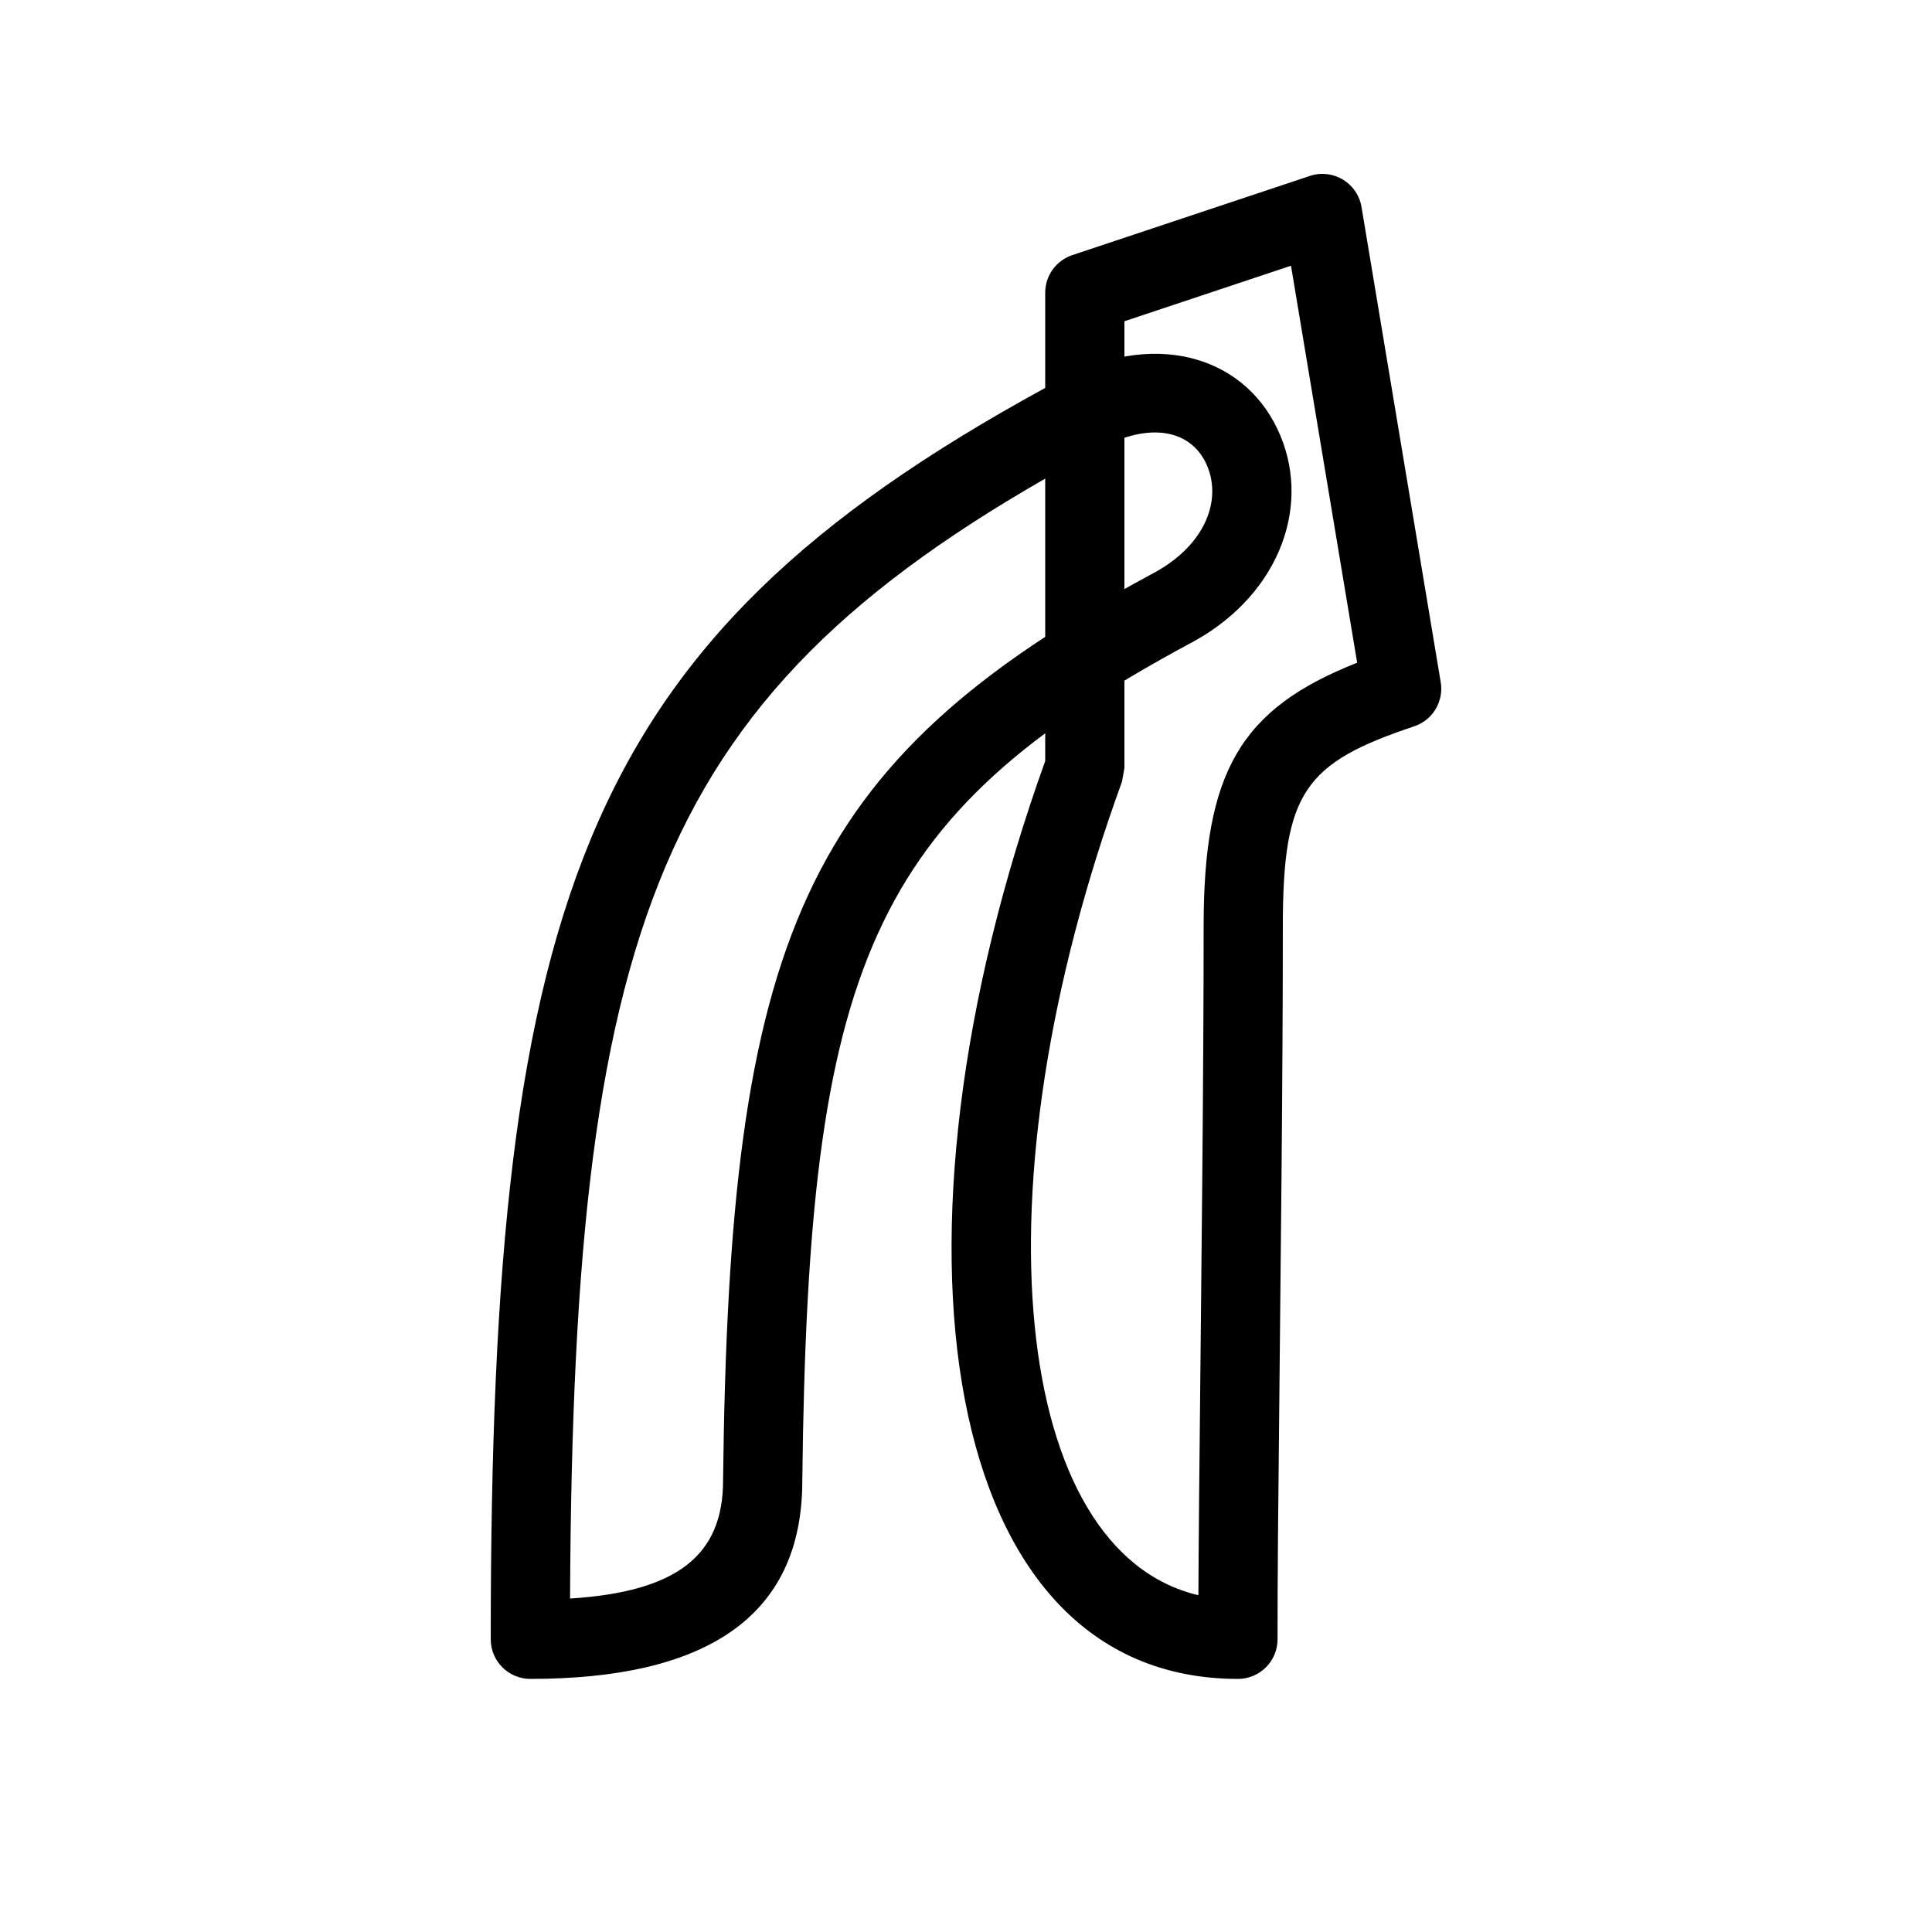
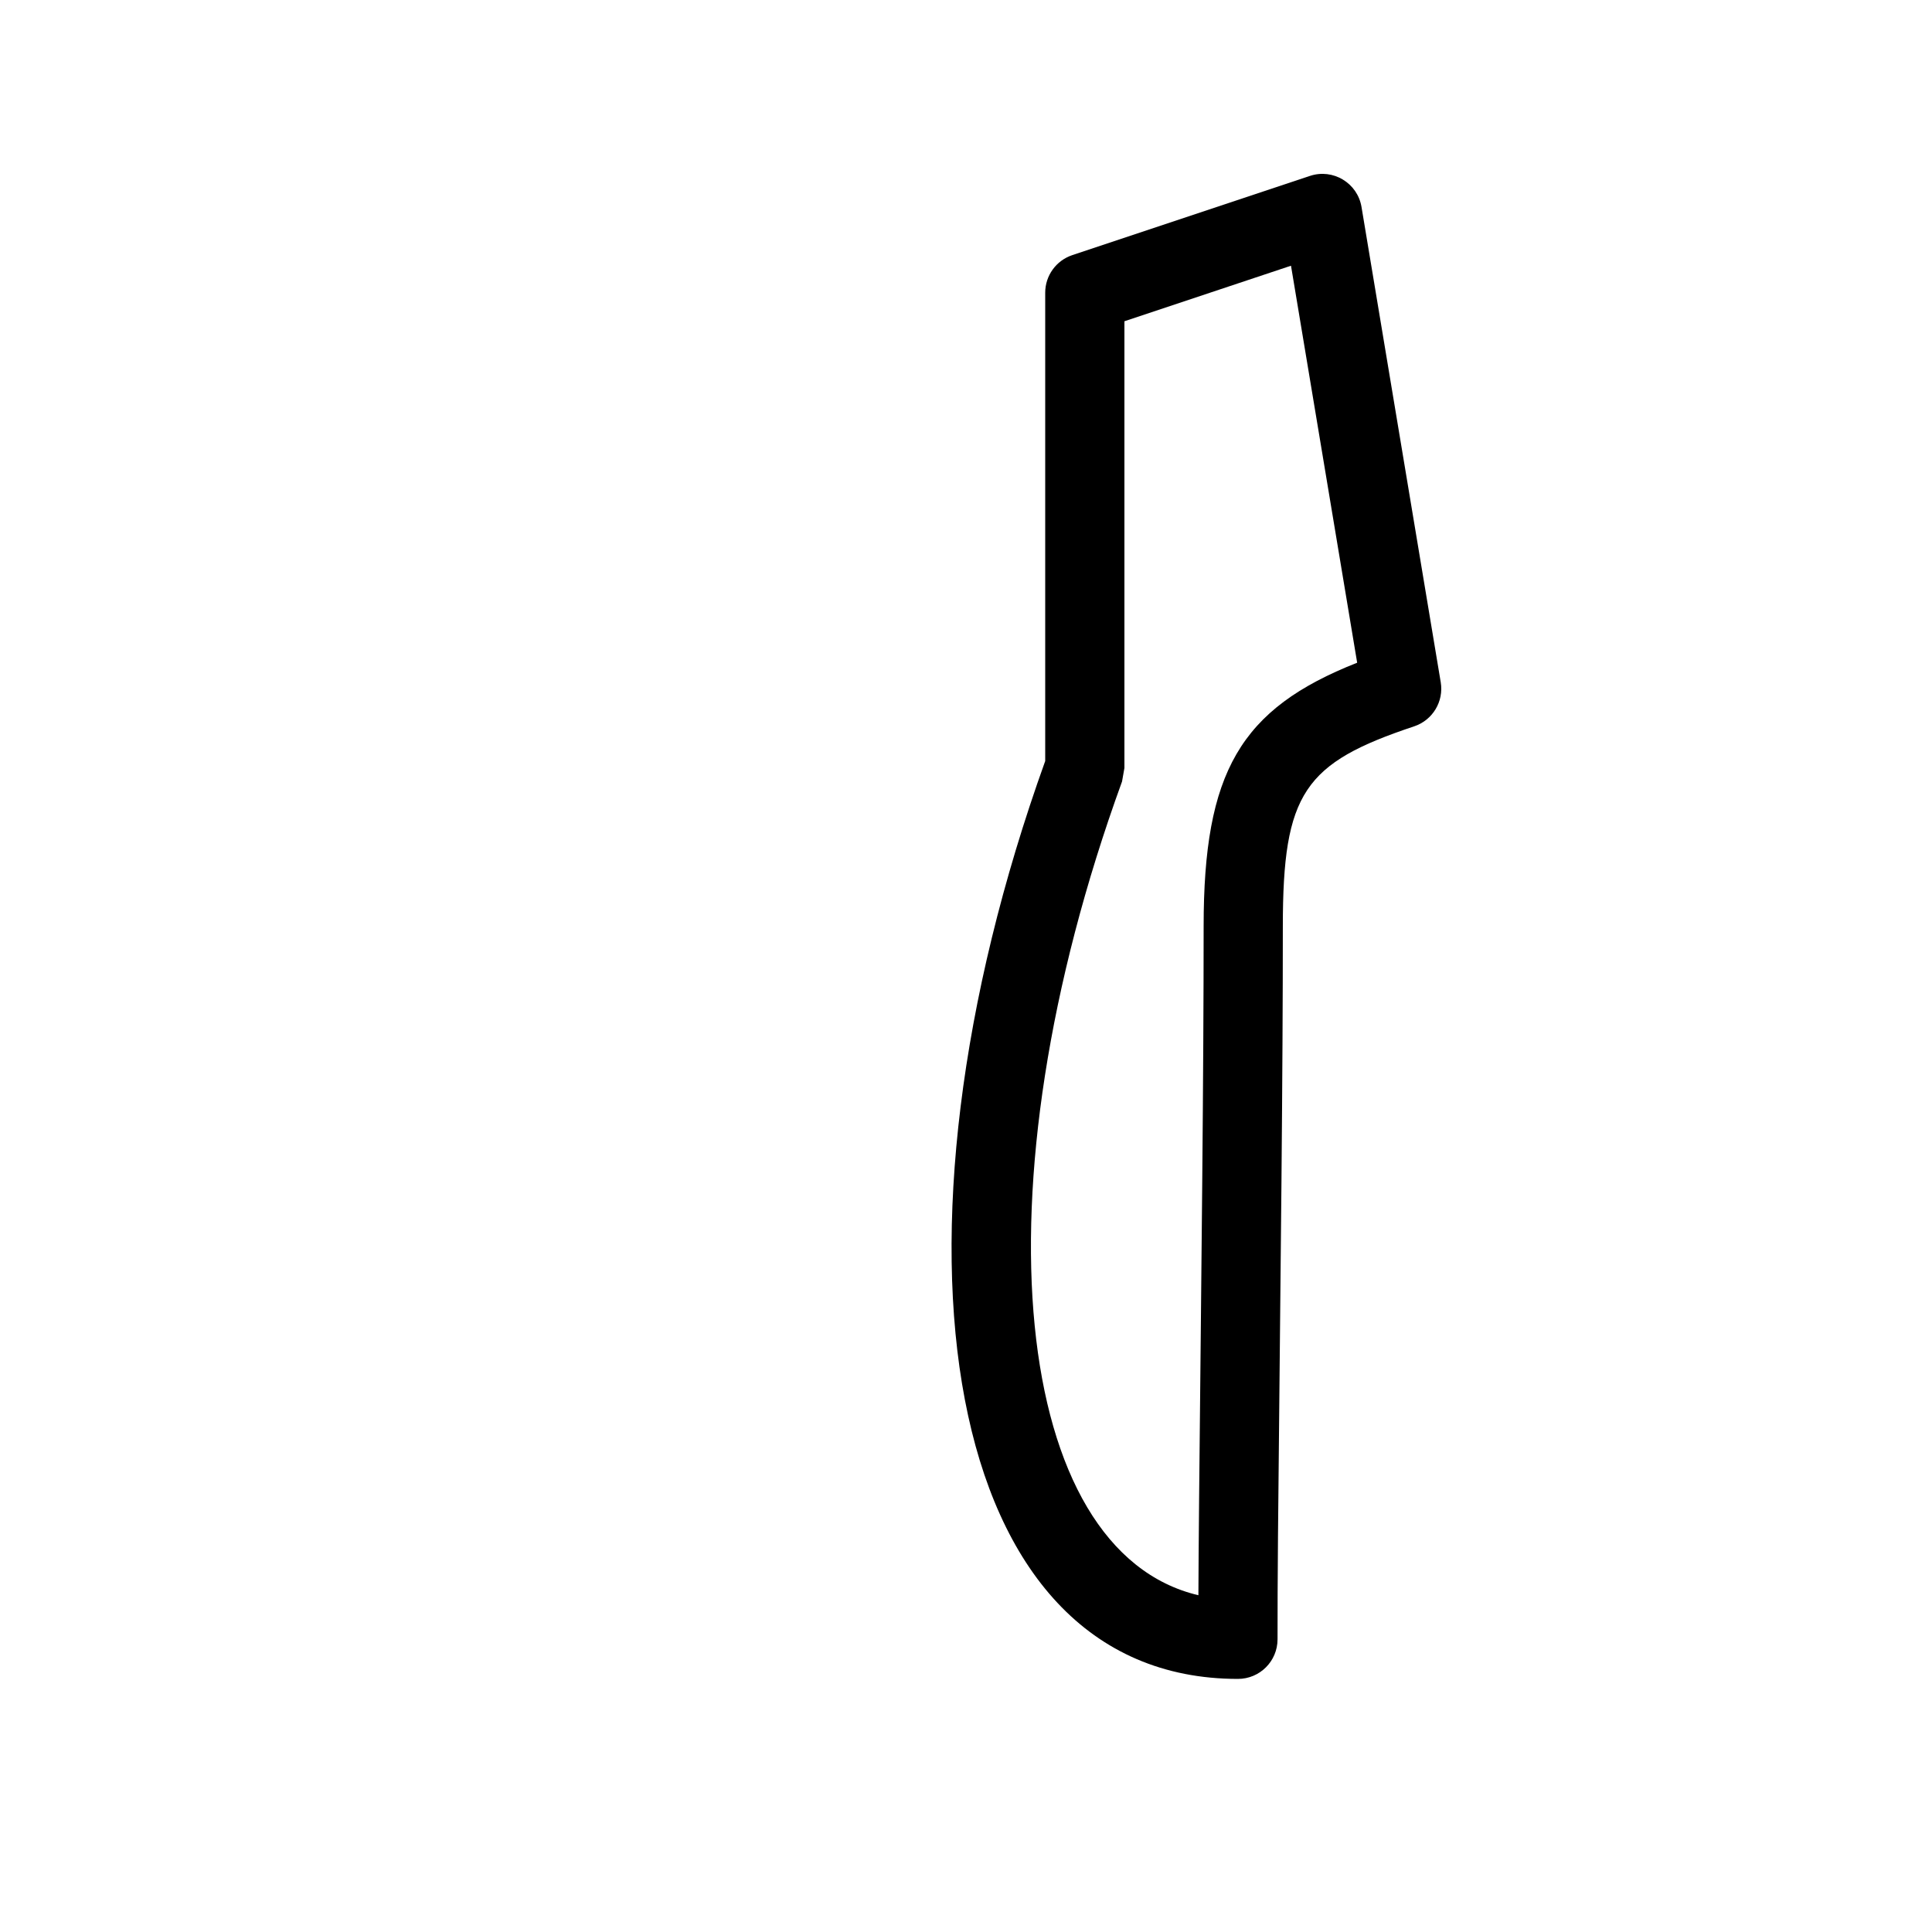
<svg xmlns="http://www.w3.org/2000/svg" fill="#000000" width="800px" height="800px" version="1.1" viewBox="144 144 512 512">
  <g>
    <path d="m421.62 343.93-0.629 3.59v-1.852c0.207-0.57 0.418-1.152 0.629-1.738zm-0.629-122.36c0-4.519 2.891-8.527 7.176-9.957l62.977-20.992c6.117-2.039 12.609 1.871 13.672 8.23l20.992 125.95c0.848 5.094-2.137 10.051-7.035 11.684-29.152 9.719-34.809 17.633-34.809 53.02 0 19.043-0.121 40.84-0.363 67.734-0.09 10.254-0.195 20.664-0.34 34.707-0.613 59.637-0.699 69.484-0.699 86.484 0 5.797-4.699 10.496-10.496 10.496-79.227 0-96.723-116.22-51.074-243.25zm41.281 270.16c0.145-14.035 0.246-24.438 0.336-34.68 0.242-26.836 0.367-48.574 0.367-67.547 0-40.875 9.668-57.645 40.688-69.875l-17.535-105.21-44.145 14.719v118.39l-0.633 3.586c-39.512 108.65-28.957 204.03 20.238 215.64 0.051-12.879 0.211-29.402 0.684-75.02z" />
-     <path d="m335.62 536.33c1.641-143.54 20.625-190.04 113.45-240.12 13.938-7.211 18.812-19.145 14.883-28.652-3.684-8.906-13.777-12.109-27.523-5.242-116.52 62.105-140.5 120.77-141.36 305.31 28.273-1.777 40.555-11.359 40.555-31.297zm-61.57 42.102c0-200.01 25.309-266.85 152.75-334.76 24.477-12.238 48.02-4.769 56.555 15.871 8.227 19.906-1.309 43.246-24.48 55.234-84.594 45.637-100.7 85.078-102.26 221.67 0 36.477-26.195 52.48-72.066 52.48-5.797 0-10.496-4.699-10.496-10.496z" />
  </g>
</svg>